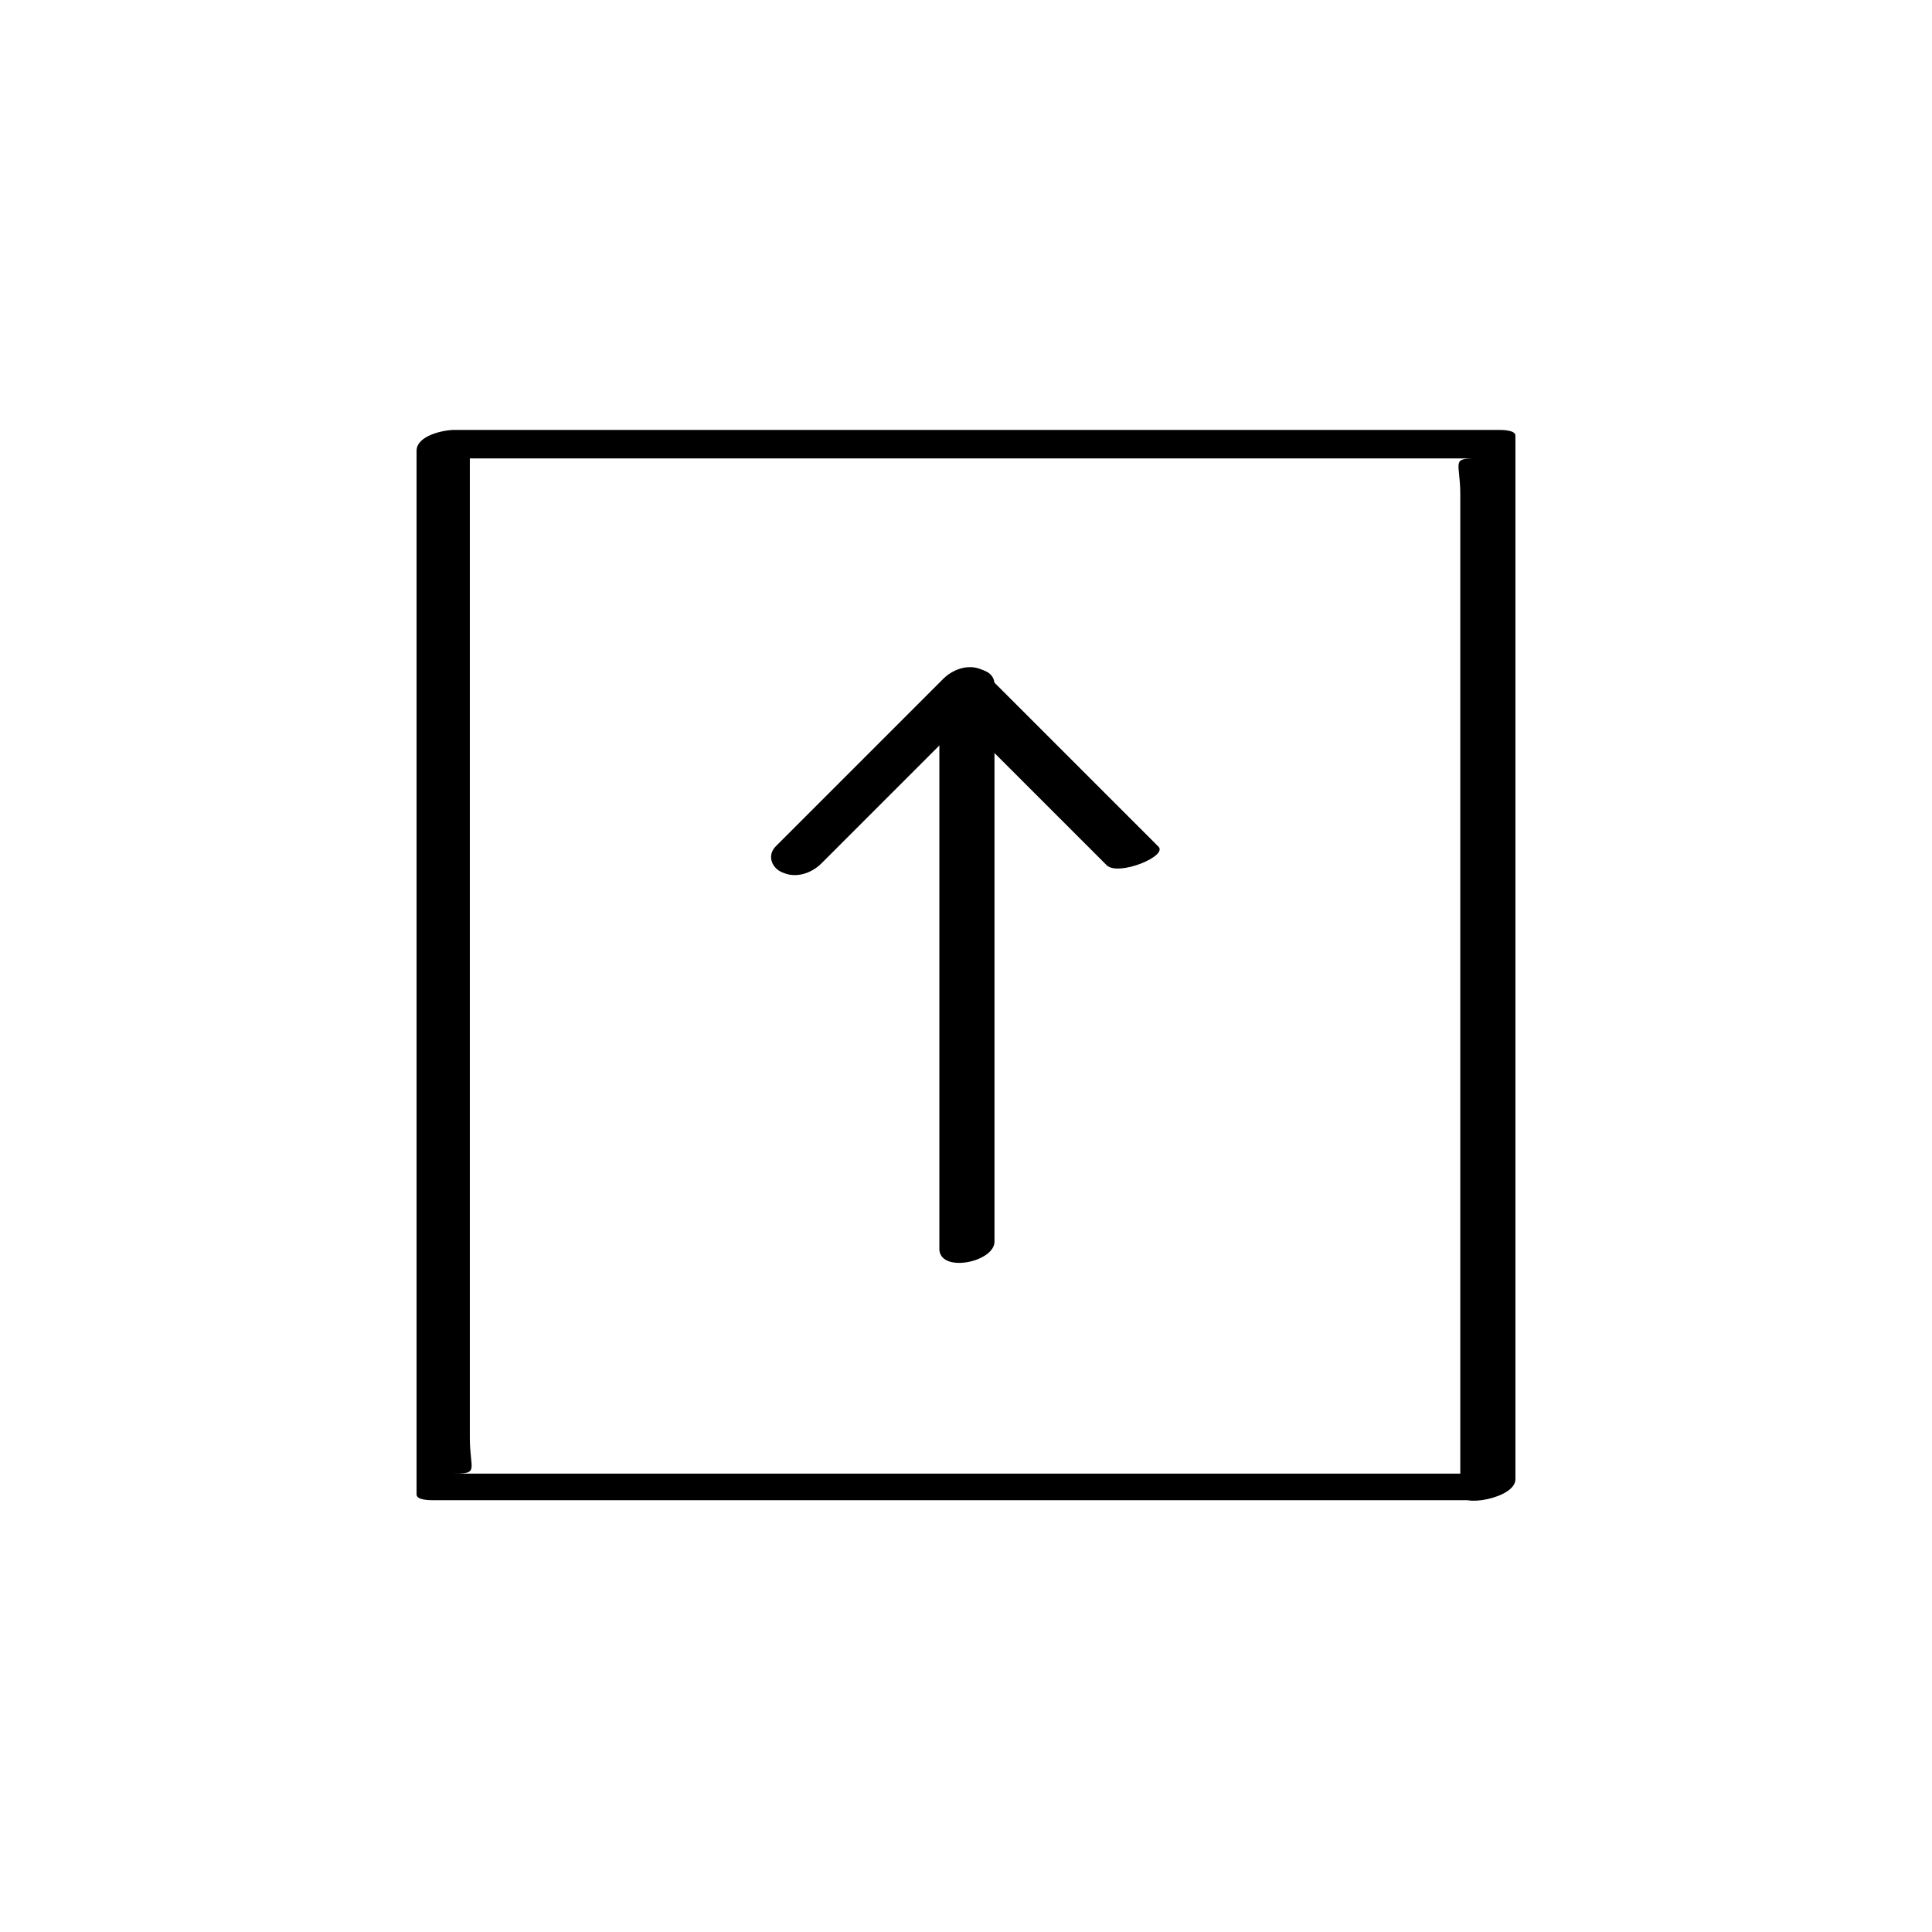
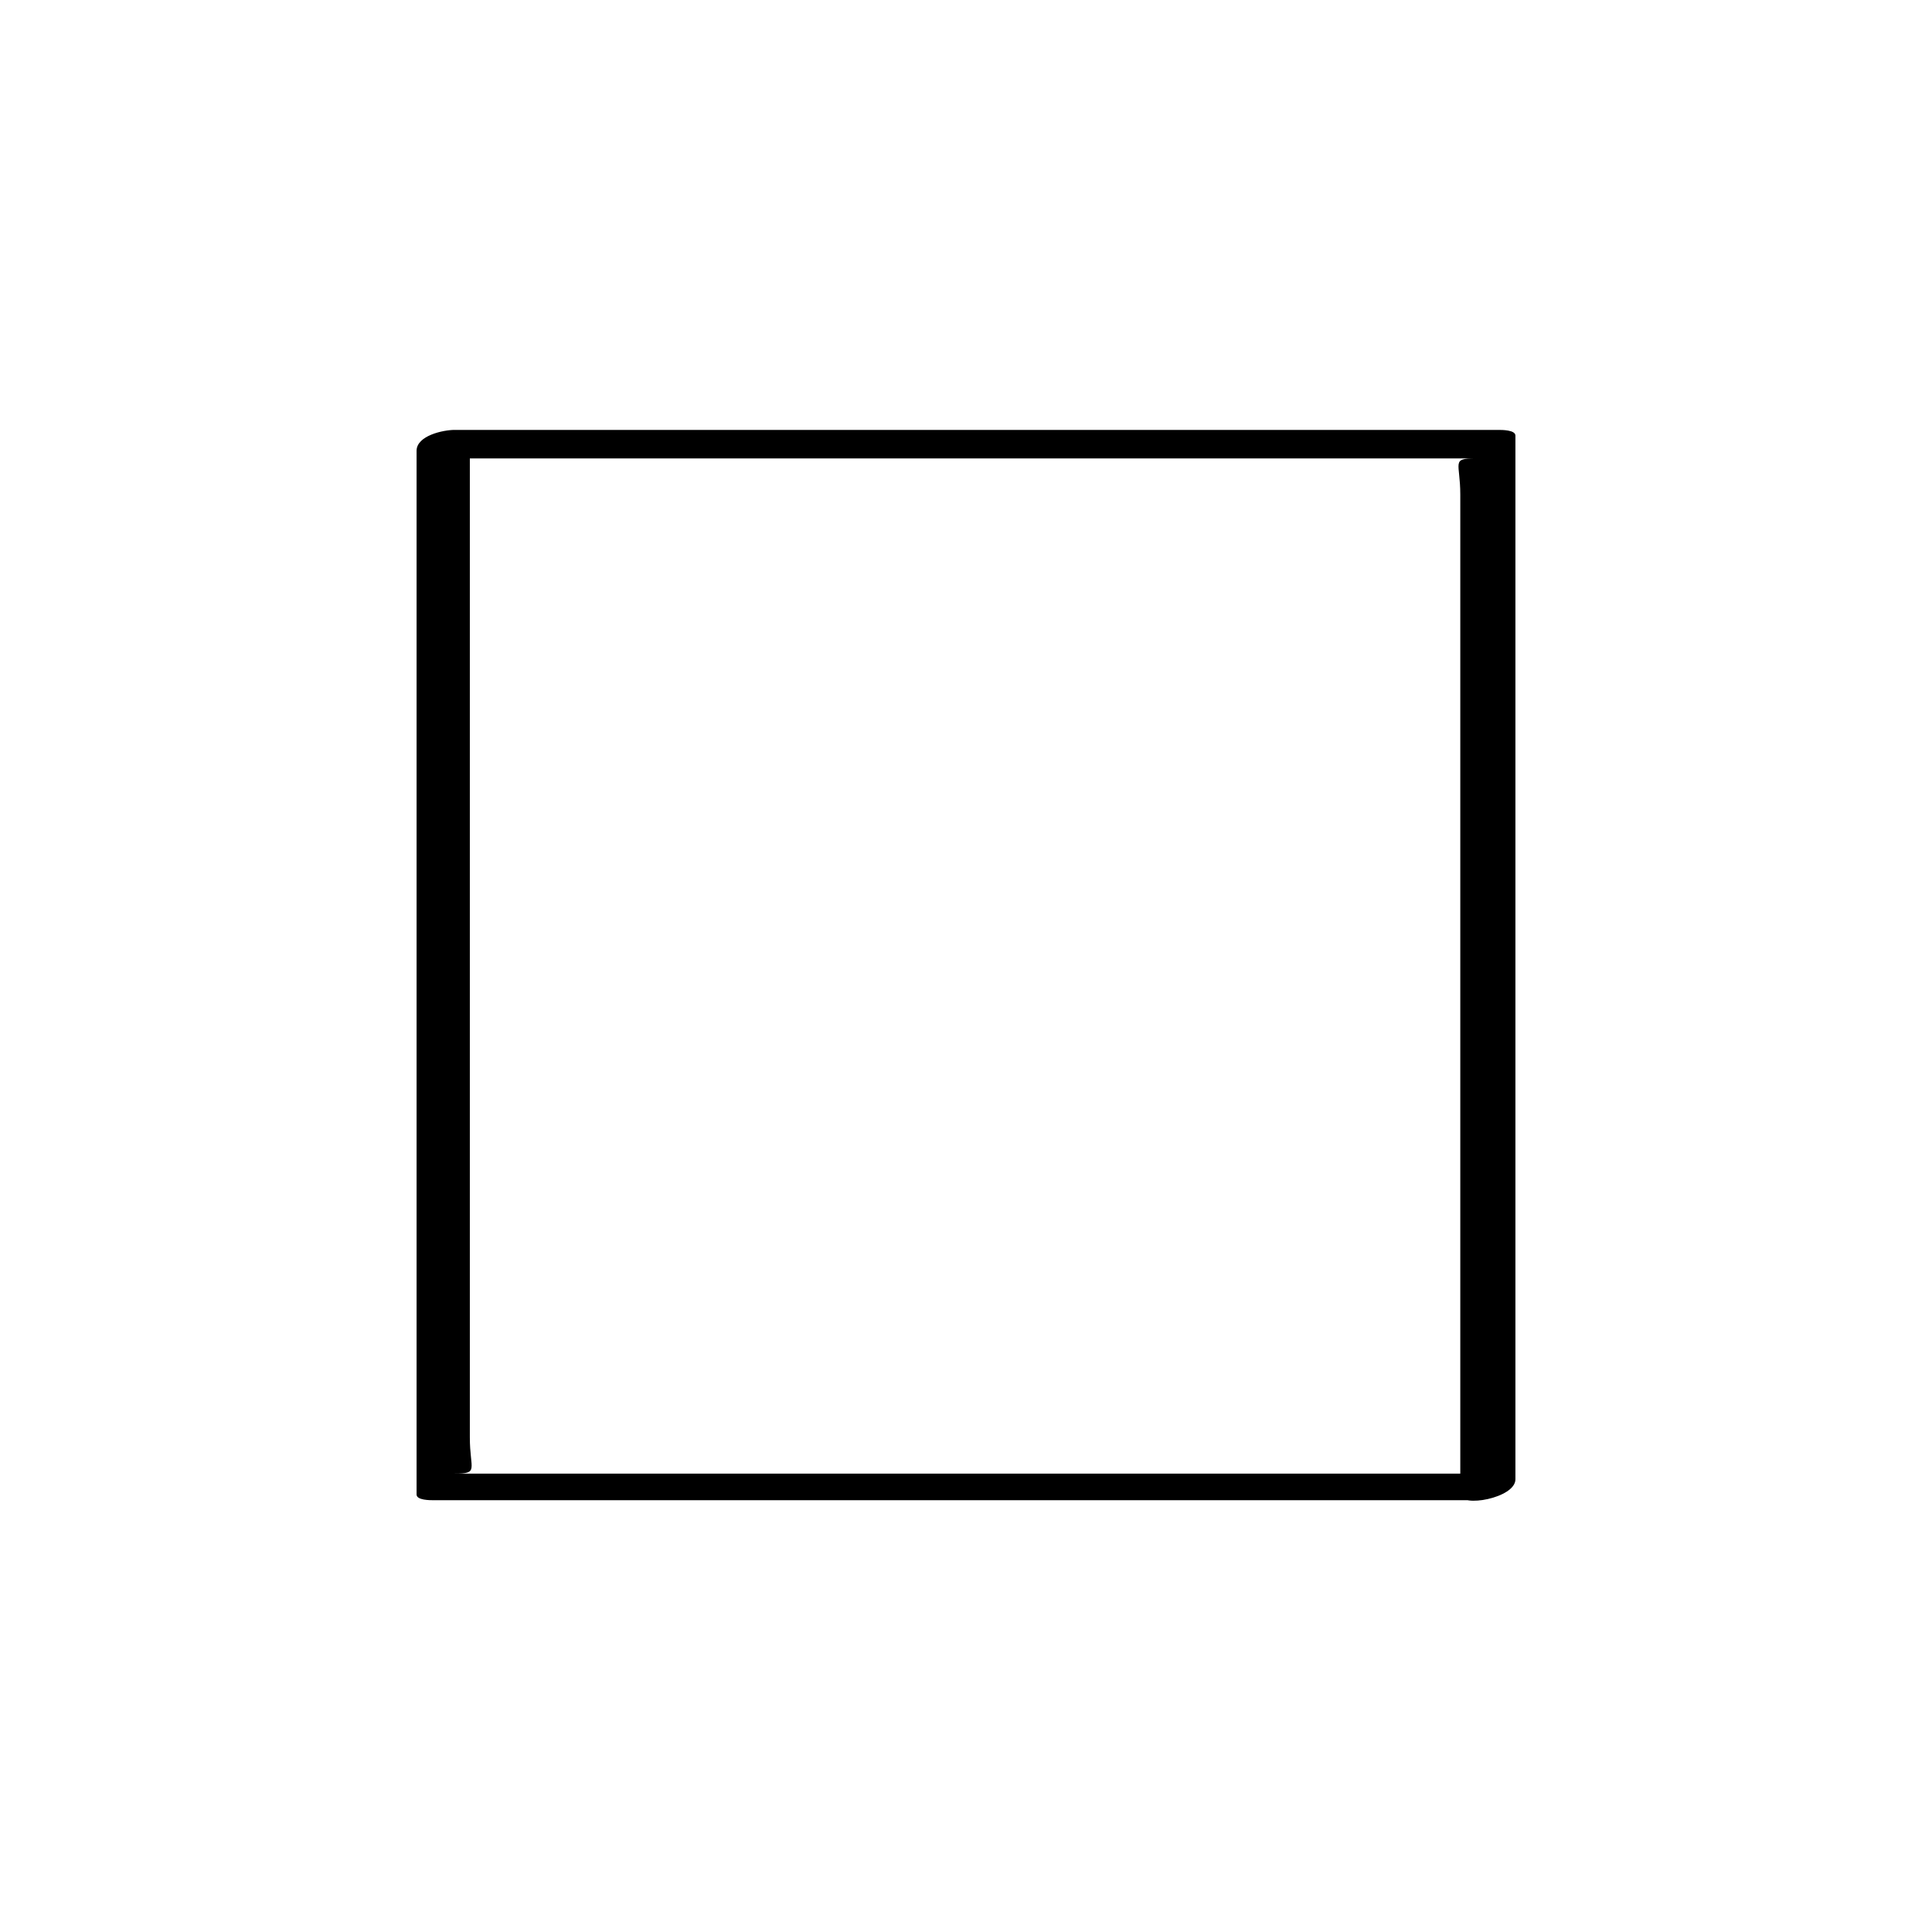
<svg xmlns="http://www.w3.org/2000/svg" fill="#000000" width="800px" height="800px" version="1.1" viewBox="144 144 512 512">
  <g>
-     <path d="m541.07 534.52h-276.59c6.551 0 4.031-1.008 4.031-9.574v-29.223-95.219-140.56c-3.527 2.016-7.055 3.527-10.078 5.543h276.59c-6.551 0-4.031 1.008-4.031 9.574v29.223 95.219 140.56c0 3.527 14.609 1.008 14.609-4.031v-276.59c0-1.512-3.527-1.512-4.535-1.512h-276.59c-3.023 0-10.078 1.512-10.078 5.543v276.59c0 1.512 3.527 1.512 4.535 1.512h276.59c4.539 0.504 15.621-7.055 5.547-7.055z" />
-     <path d="m407.55 473.05v-147.62c0-7.055-14.609-4.031-14.609 1.512v147.62c-0.504 7.055 14.609 4.031 14.609-1.512z" />
-     <path d="m392.95 328.96c14.609 14.609 29.727 29.727 44.336 44.336 3.023 3.023 16.625-2.519 13.602-5.039l-44.336-44.336c-2.519-3.523-16.121 2.016-13.602 5.039z" />
-     <path d="m393.95 323.92-44.336 44.336c-2.519 2.519-1.008 6.047 2.016 7.055 3.527 1.512 7.559 0 10.078-2.519 14.609-14.609 29.727-29.727 44.336-44.336 2.519-2.519 1.008-6.047-2.016-7.055-3.527-1.508-7.559 0-10.078 2.519z" />
+     <path d="m541.07 534.52h-276.59c6.551 0 4.031-1.008 4.031-9.574v-29.223-95.219-140.56c-3.527 2.016-7.055 3.527-10.078 5.543h276.59c-6.551 0-4.031 1.008-4.031 9.574v29.223 95.219 140.56c0 3.527 14.609 1.008 14.609-4.031v-276.59c0-1.512-3.527-1.512-4.535-1.512h-276.59c-3.023 0-10.078 1.512-10.078 5.543v276.59c0 1.512 3.527 1.512 4.535 1.512h276.59c4.539 0.504 15.621-7.055 5.547-7.055" />
  </g>
</svg>